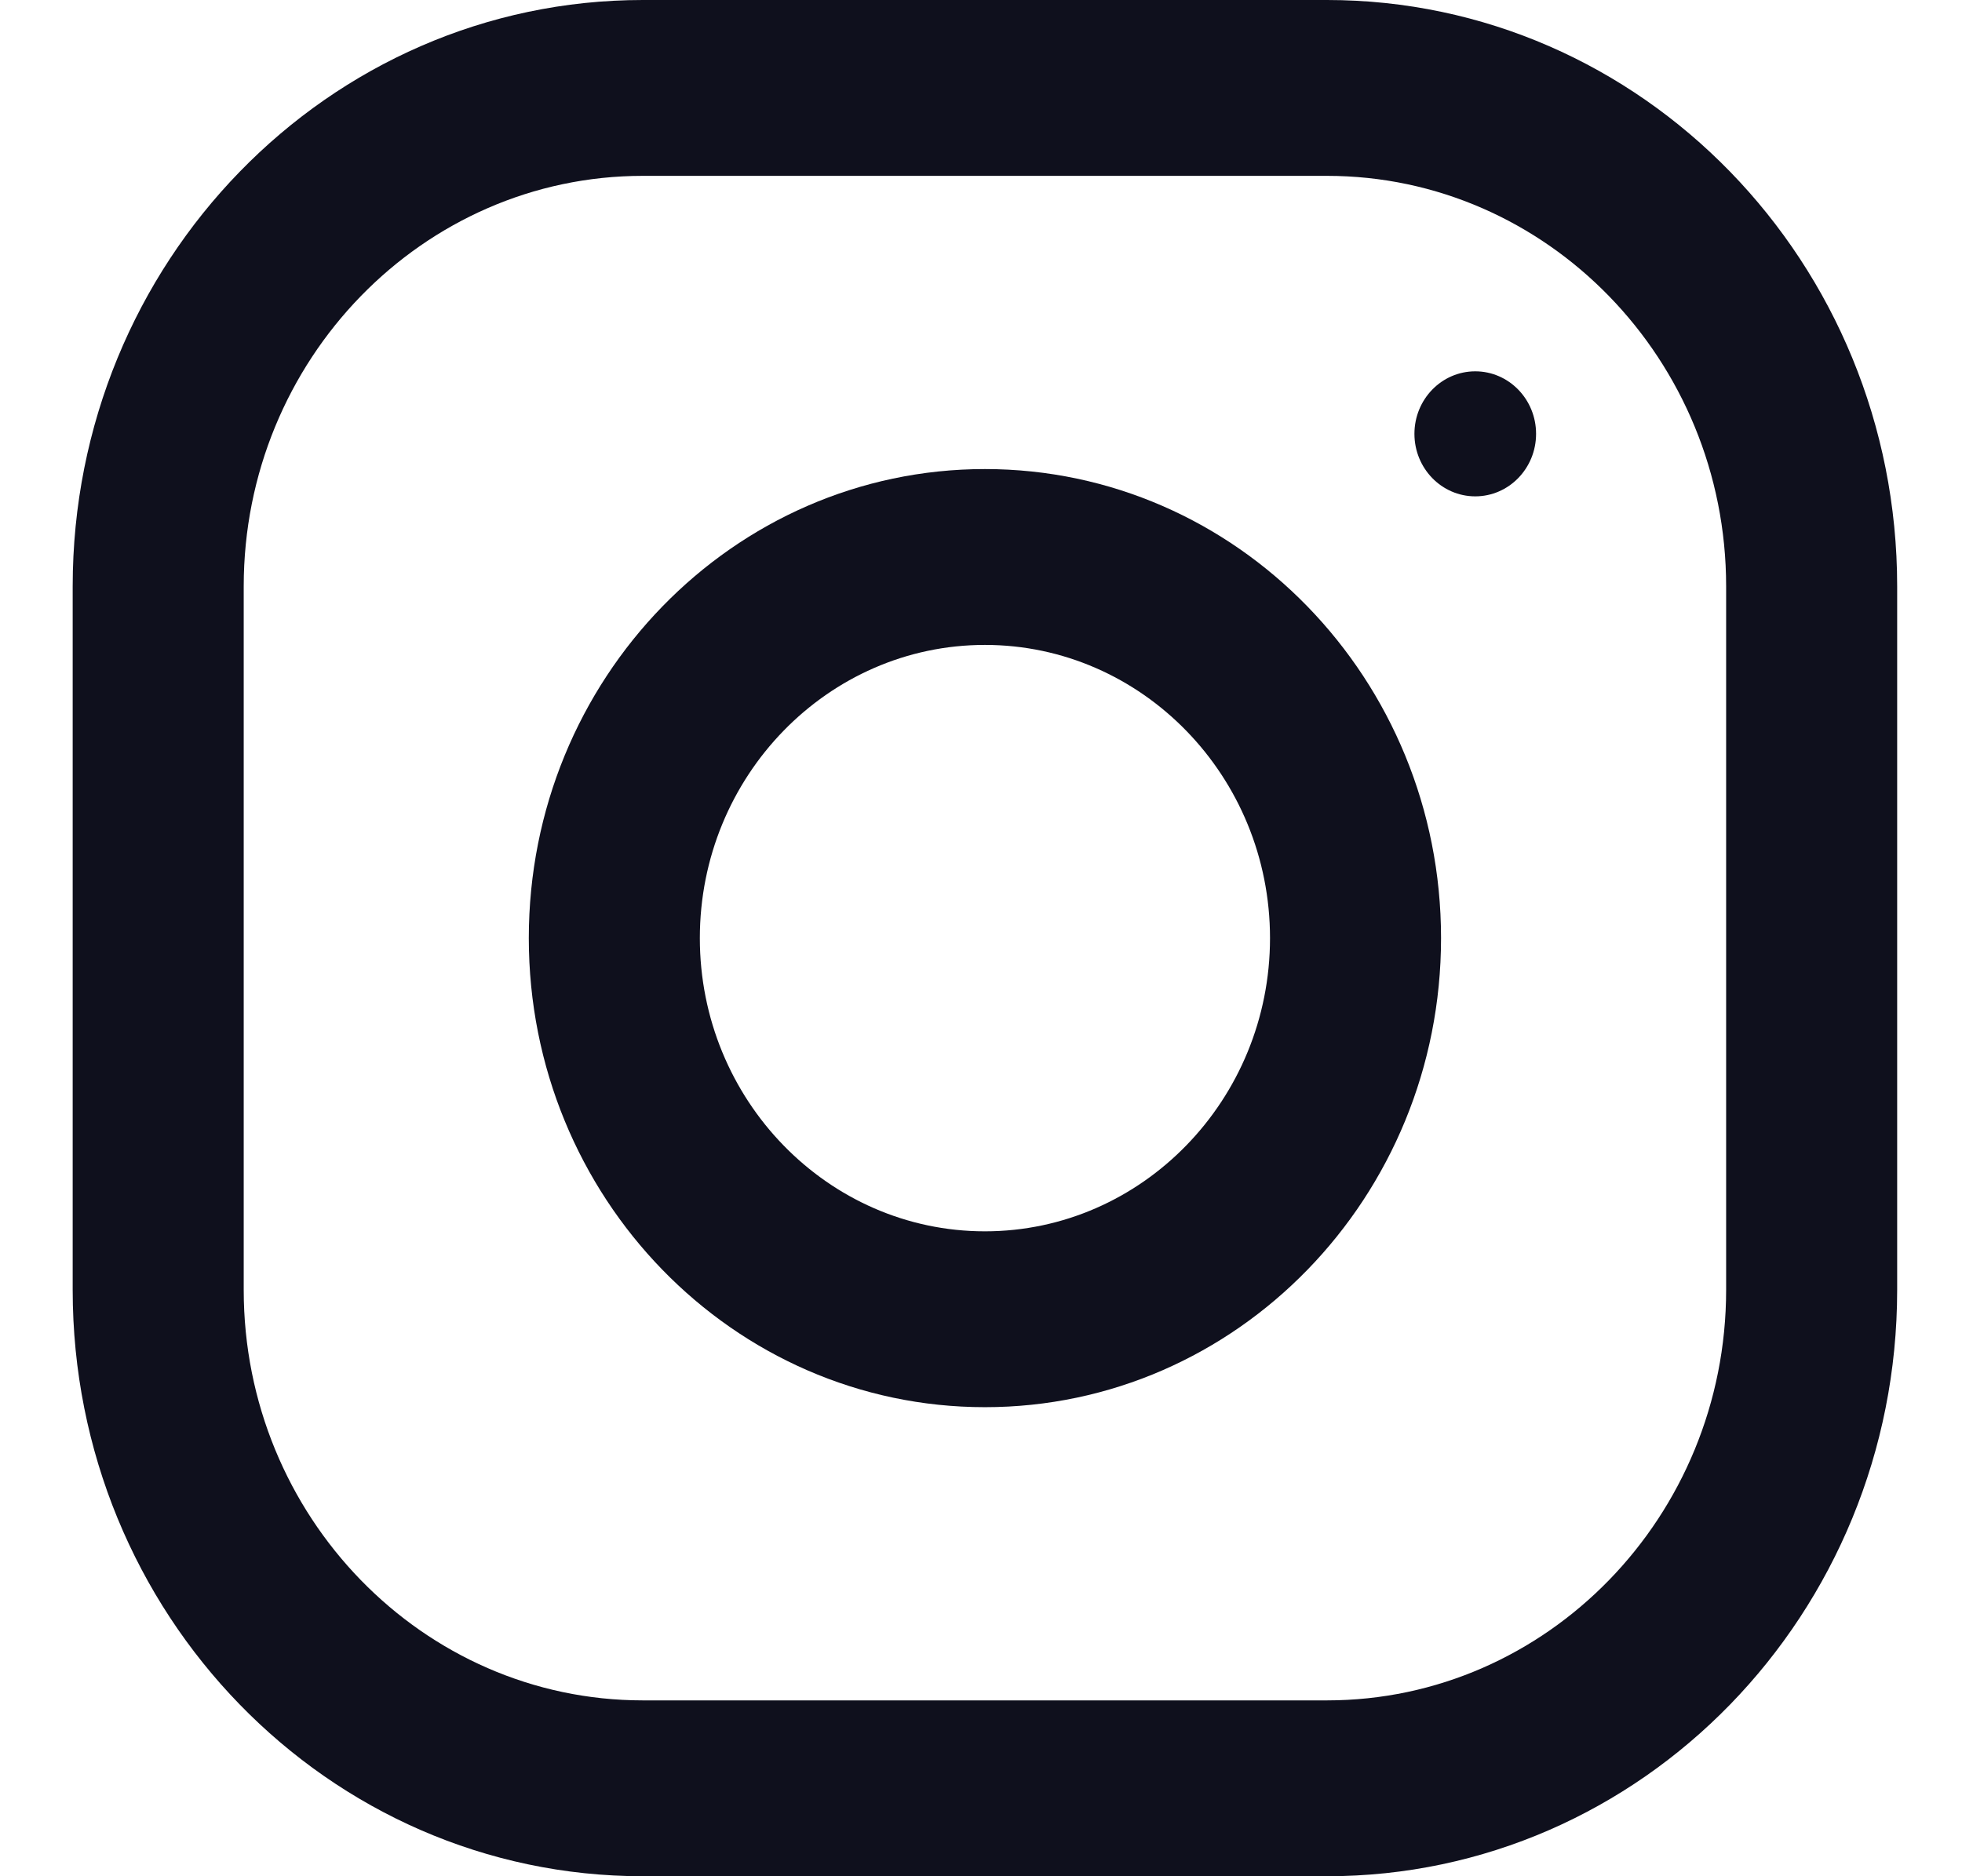
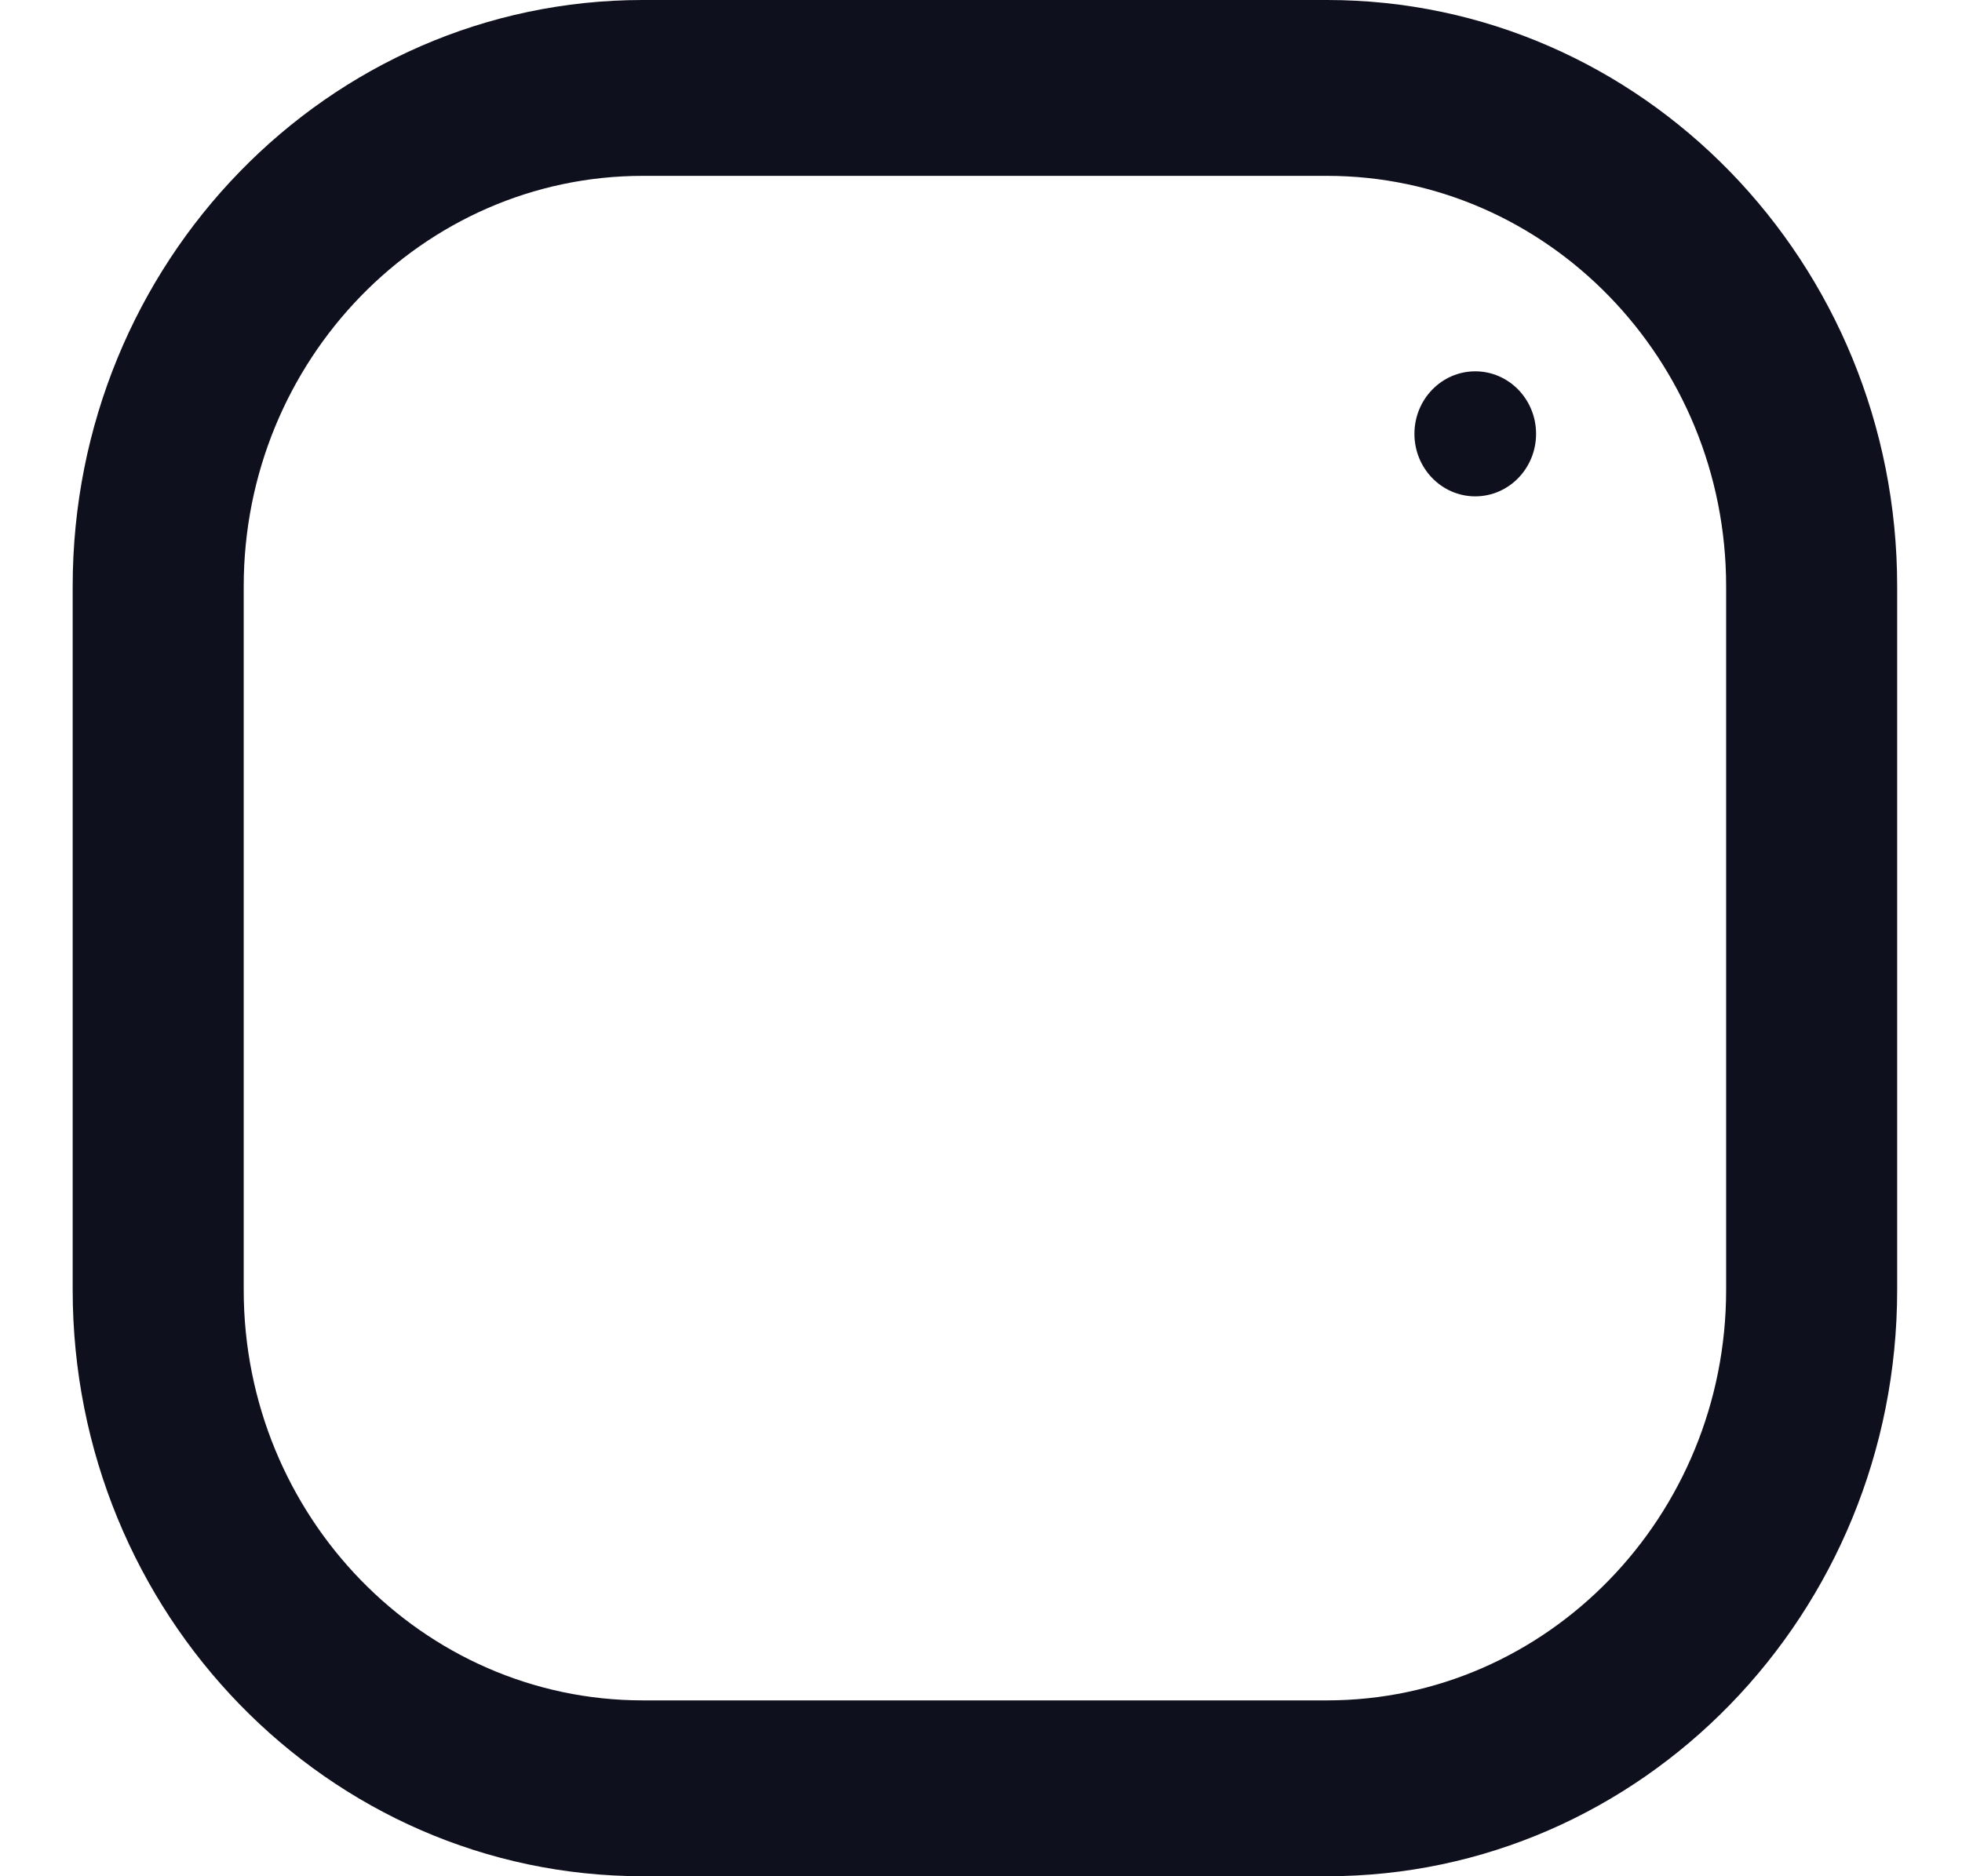
<svg xmlns="http://www.w3.org/2000/svg" width="23" height="22" viewBox="0 0 23 22" fill="none">
  <path fill-rule="evenodd" clip-rule="evenodd" d="M7.536 0H15.556C19.247 0 22.24 3.079 22.24 6.875V15.125C22.24 18.921 19.247 22 15.556 22H7.536C3.845 22 0.852 18.921 0.852 15.125V6.875C0.852 3.079 3.845 0 7.536 0ZM15.556 19.938C18.136 19.938 20.235 17.779 20.235 15.125V6.875C20.235 4.221 18.136 2.062 15.556 2.062H7.536C4.956 2.062 2.857 4.221 2.857 6.875V15.125C2.857 17.779 4.956 19.938 7.536 19.938H15.556Z" fill="#0F101D" />
-   <path fill-rule="evenodd" clip-rule="evenodd" d="M6.199 11C6.199 7.963 8.593 5.5 11.546 5.5C14.499 5.5 16.893 7.963 16.893 11C16.893 14.037 14.499 16.5 11.546 16.5C8.593 16.5 6.199 14.037 6.199 11ZM8.204 11C8.204 12.895 9.704 14.438 11.546 14.438C13.388 14.438 14.888 12.895 14.888 11C14.888 9.104 13.388 7.562 11.546 7.562C9.704 7.562 8.204 9.104 8.204 11Z" fill="#0F101D" />
  <ellipse cx="17.294" cy="5.087" rx="0.713" ry="0.733" fill="#0F101D" />
</svg>